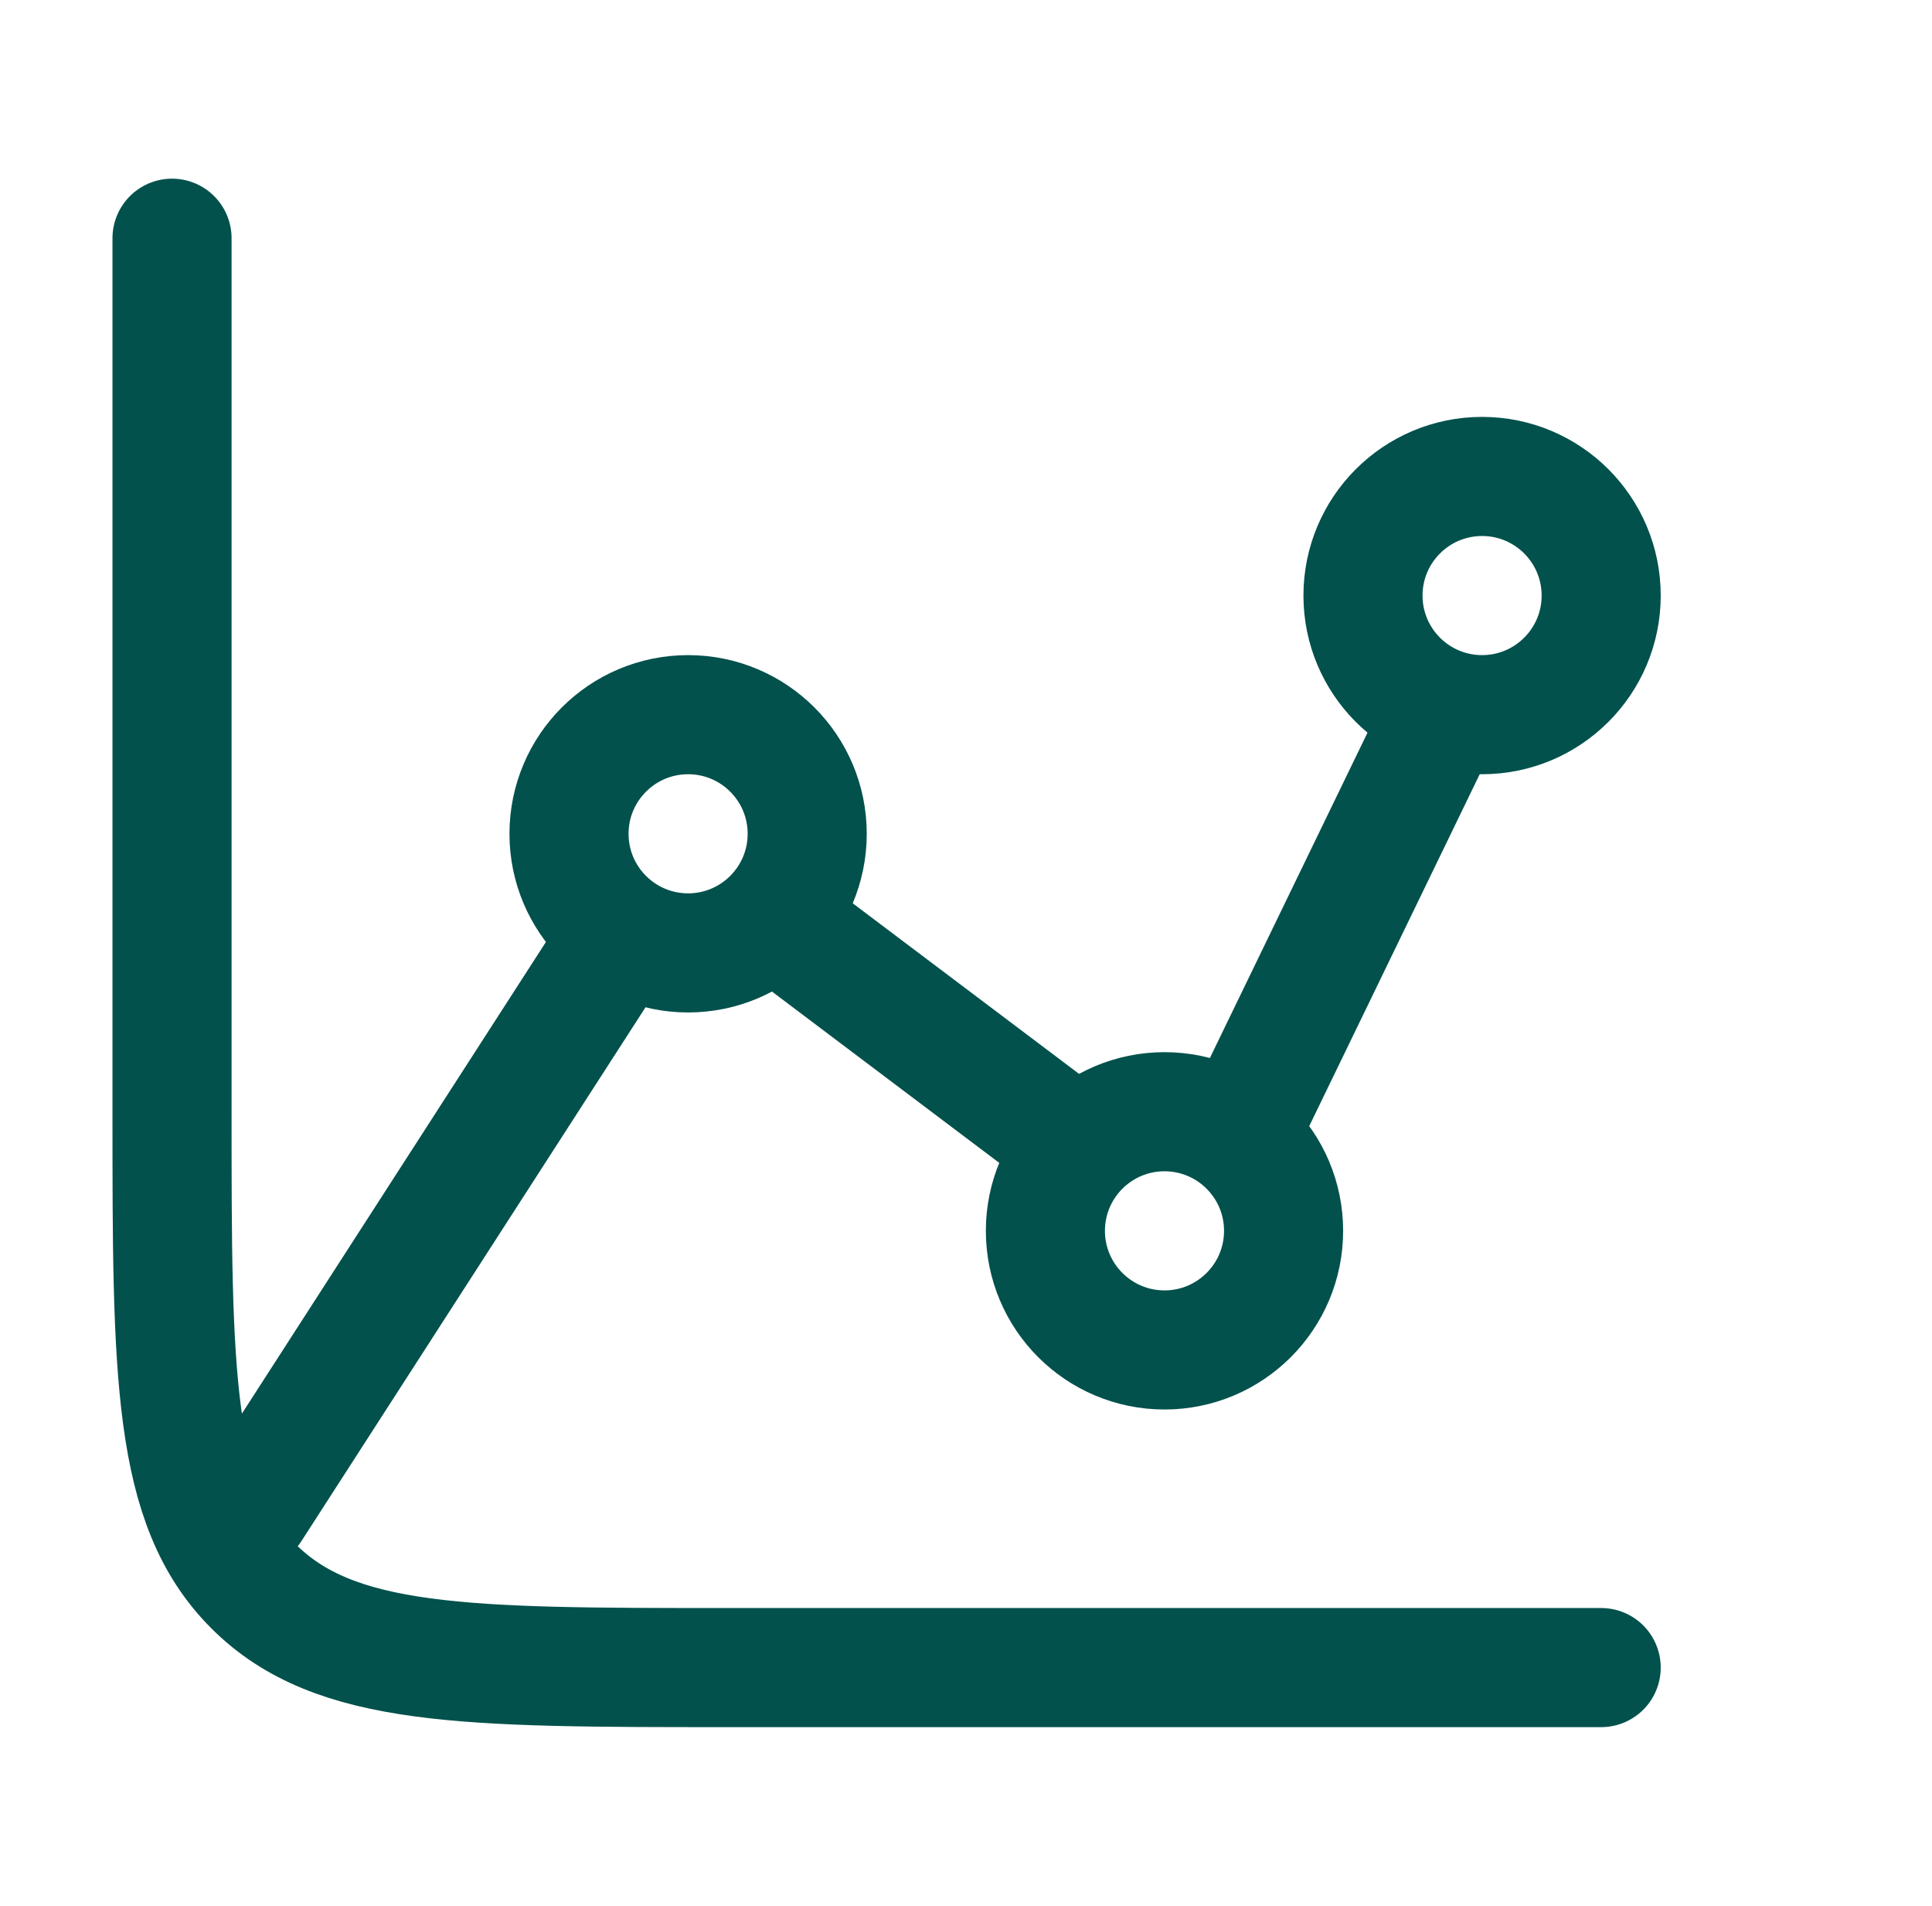
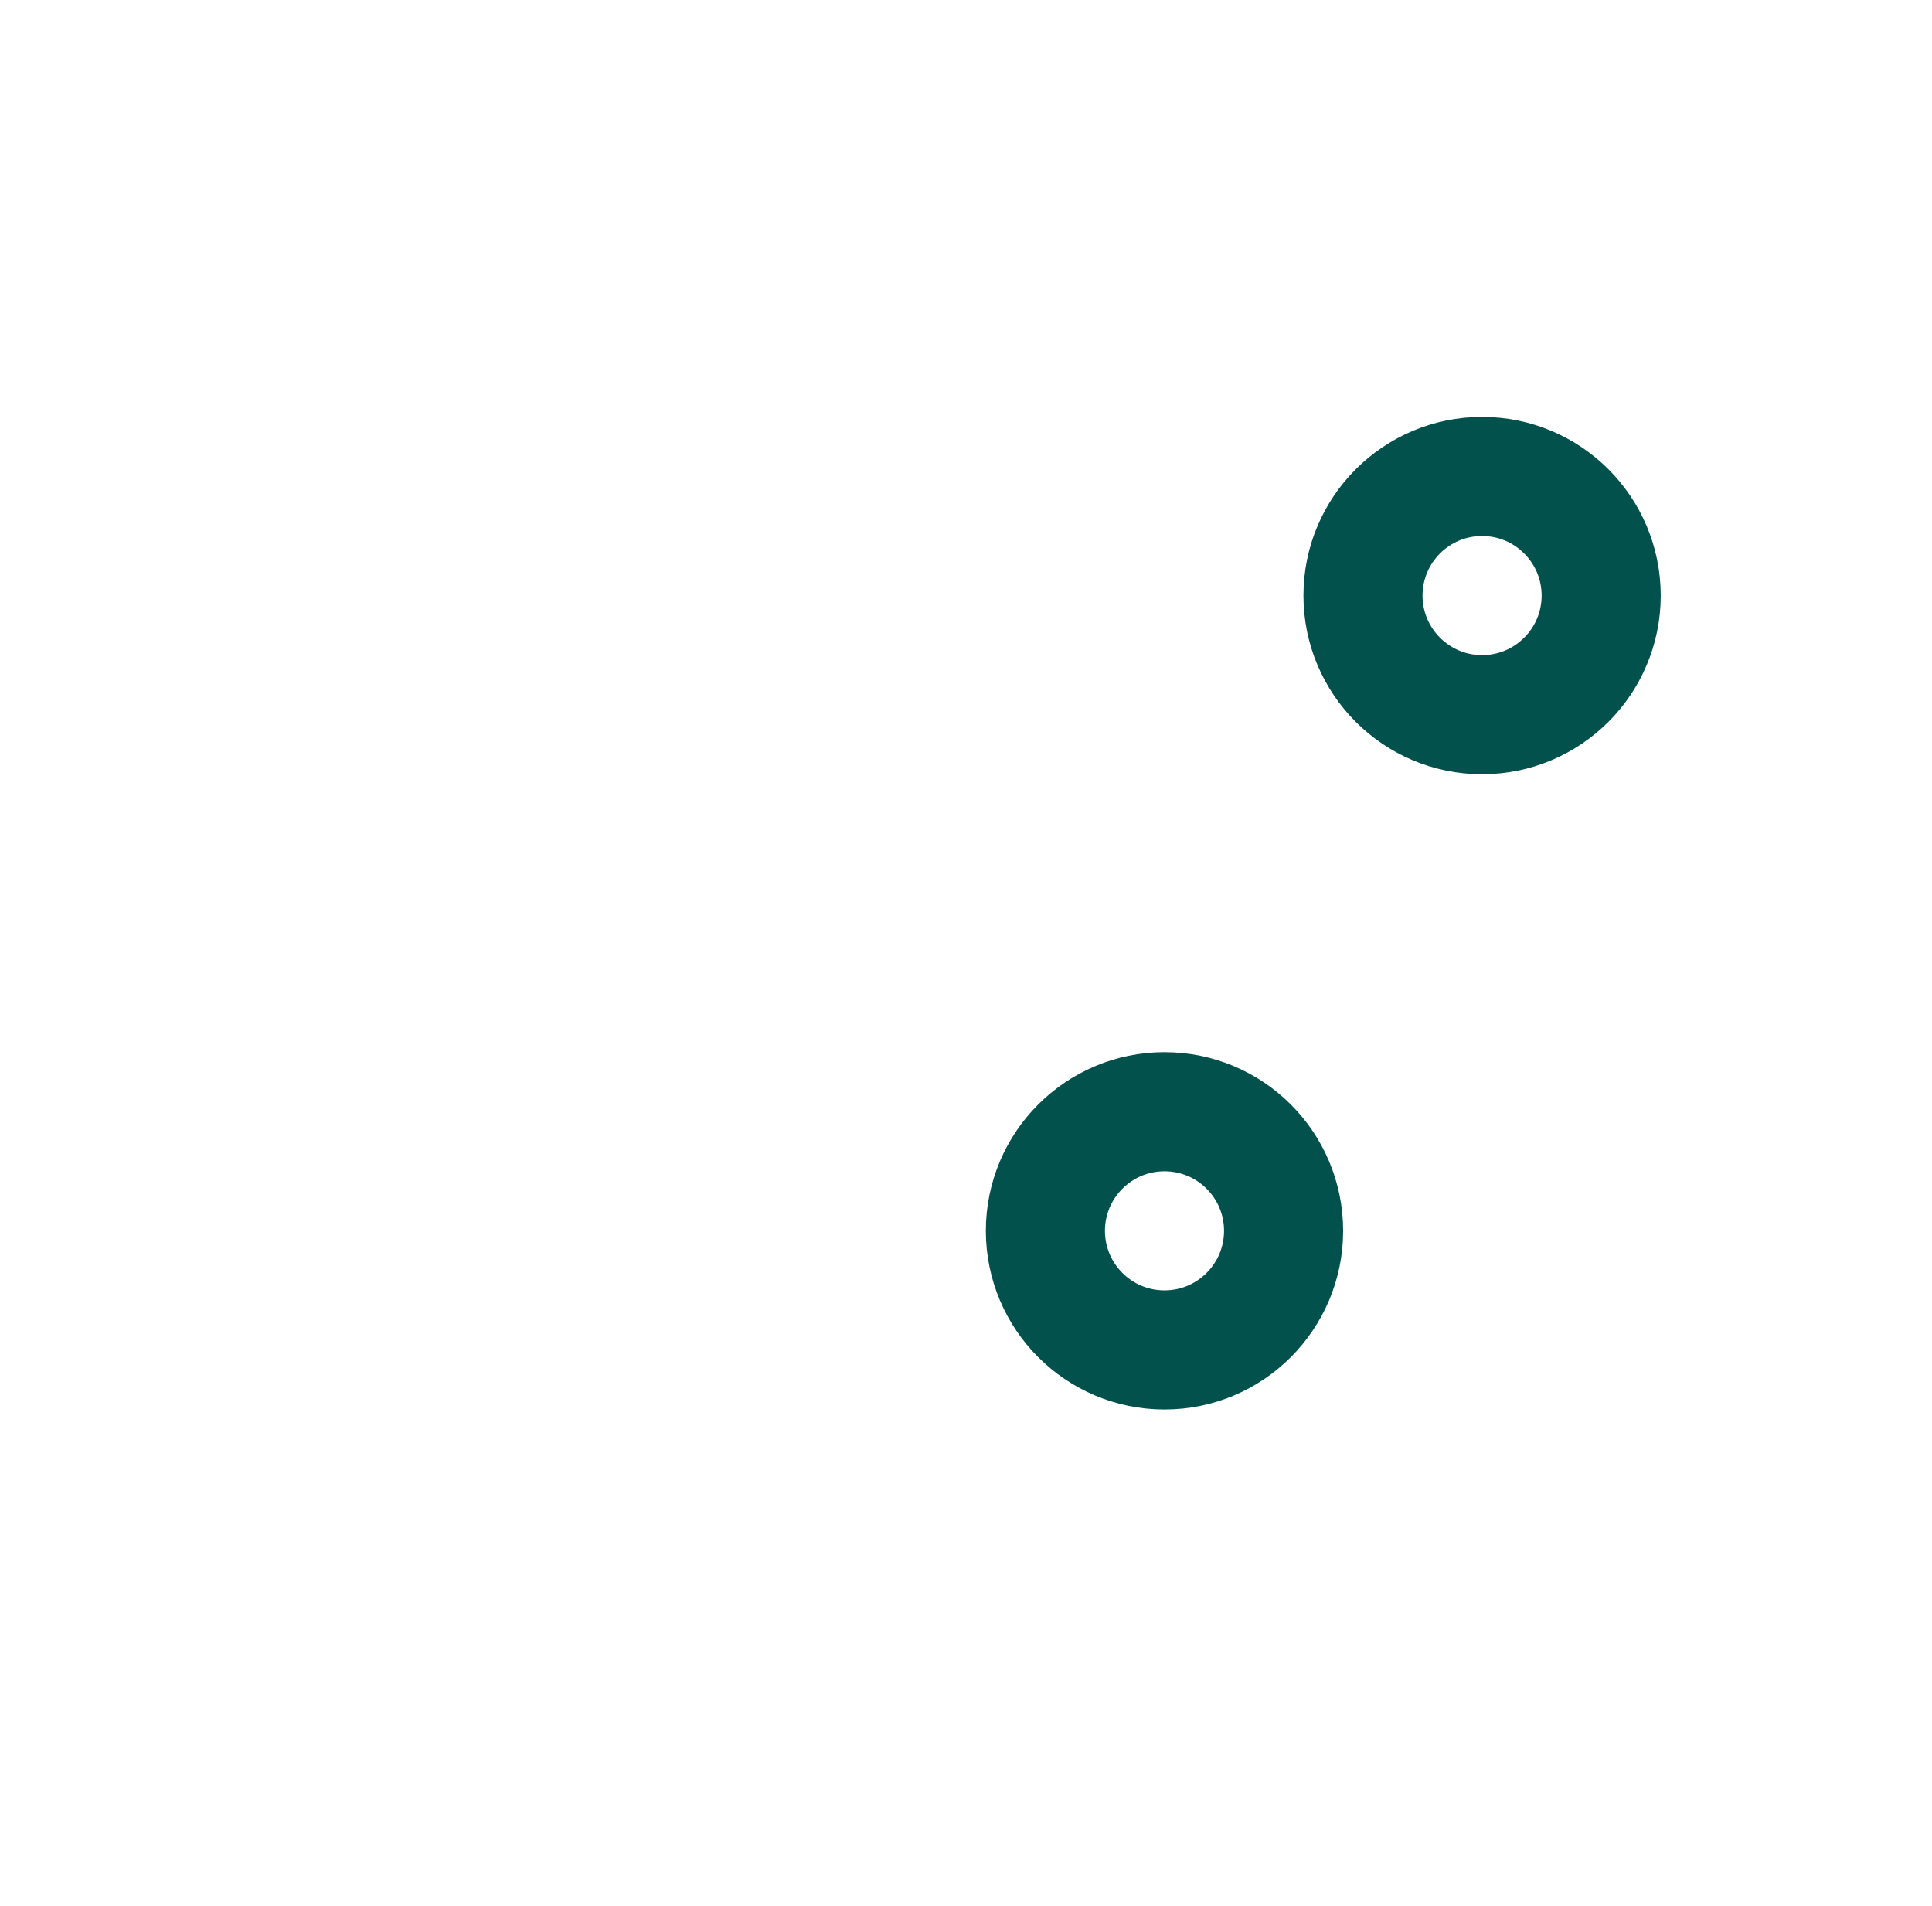
<svg xmlns="http://www.w3.org/2000/svg" width="73" height="72" viewBox="0 0 73 72" fill="none">
-   <path d="M26 36C28.485 36 30.5 33.985 30.5 31.5C30.5 29.015 28.485 27 26 27C23.515 27 21.5 29.015 21.5 31.5C21.5 33.985 23.515 36 26 36Z" stroke="#02514C" stroke-width="4.5" stroke-linecap="round" stroke-linejoin="round" />
  <path d="M44 51C46.485 51 48.5 48.985 48.5 46.5C48.5 44.015 46.485 42 44 42C41.515 42 39.5 44.015 39.5 46.5C39.5 48.985 41.515 51 44 51Z" stroke="#02514C" stroke-width="4.5" stroke-linecap="round" stroke-linejoin="round" />
  <path d="M56 27C58.485 27 60.5 24.985 60.5 22.5C60.5 20.015 58.485 18 56 18C53.515 18 51.5 20.015 51.5 22.5C51.5 24.985 53.515 27 56 27Z" stroke="#02514C" stroke-width="4.5" stroke-linecap="round" stroke-linejoin="round" />
-   <path d="M46.802 42.888L54.5 27M29.249 34.704L40.109 42.888M9.5 57L23.27 35.64M60.5 63H27.5C17.6 63 12.65 63 9.575 59.925C6.5 56.85 6.5 51.9 6.5 42V9" stroke="#02514C" stroke-width="4.5" stroke-linecap="round" stroke-linejoin="round" />
</svg>